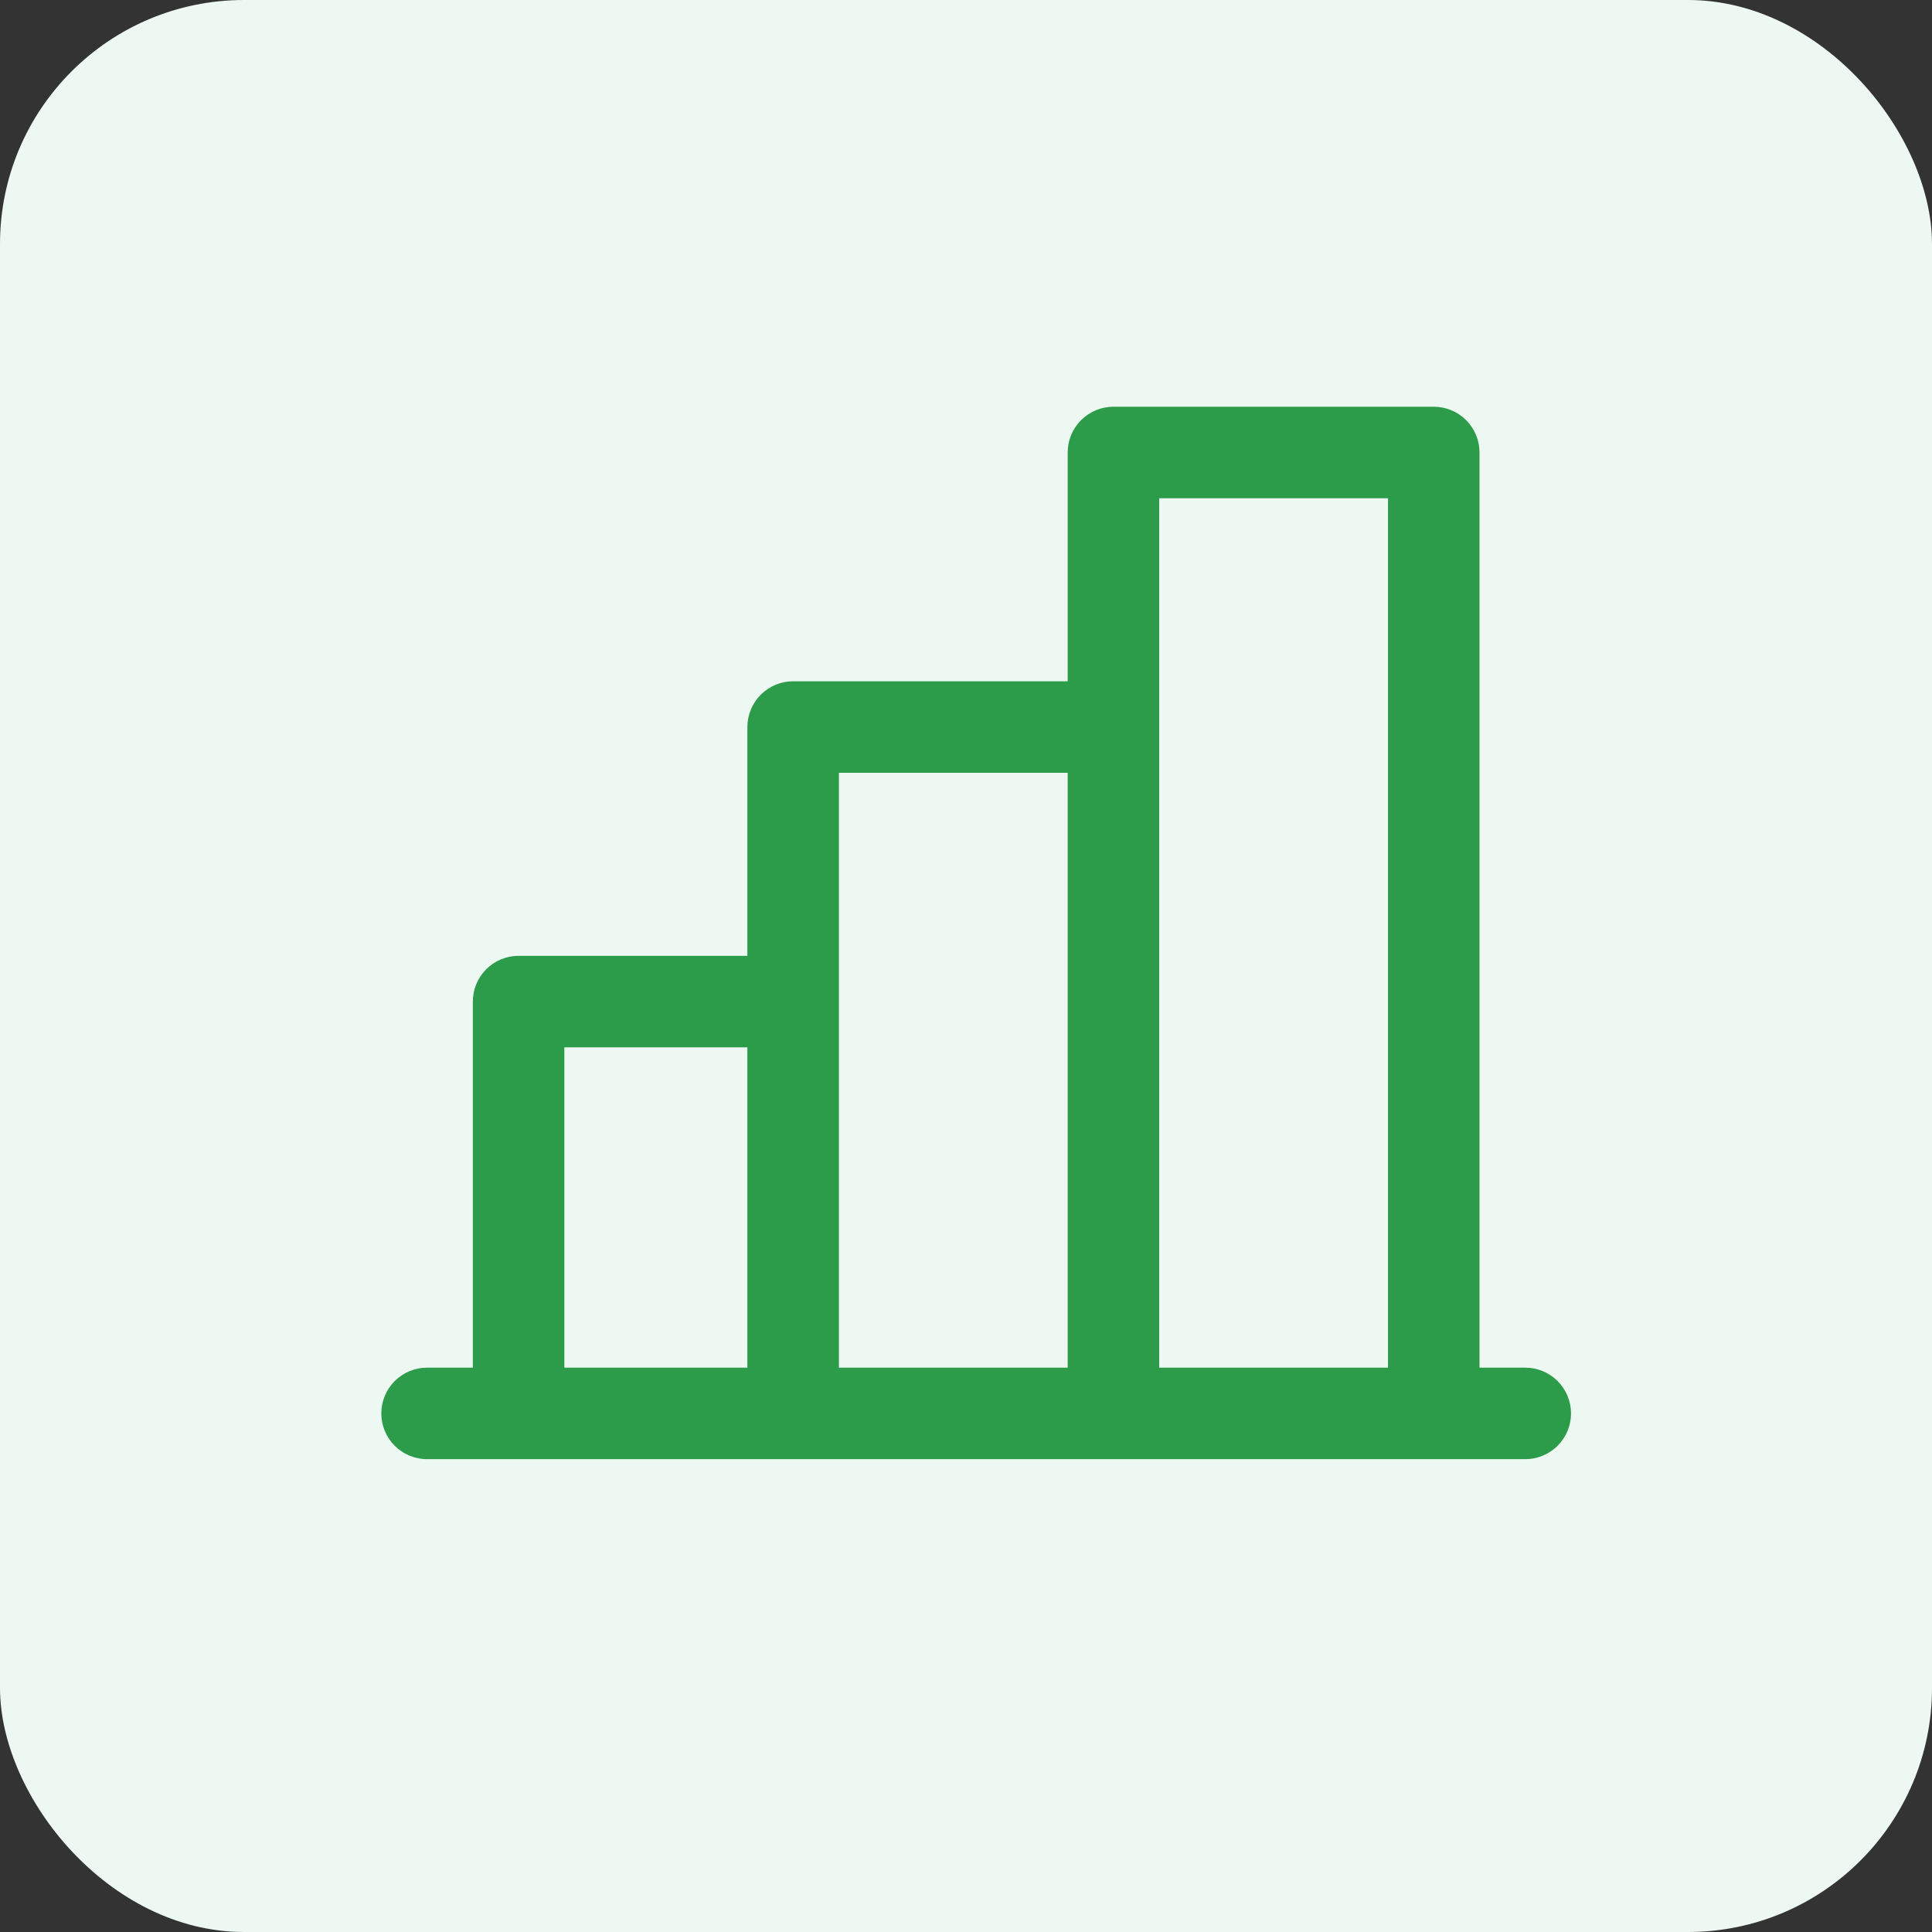
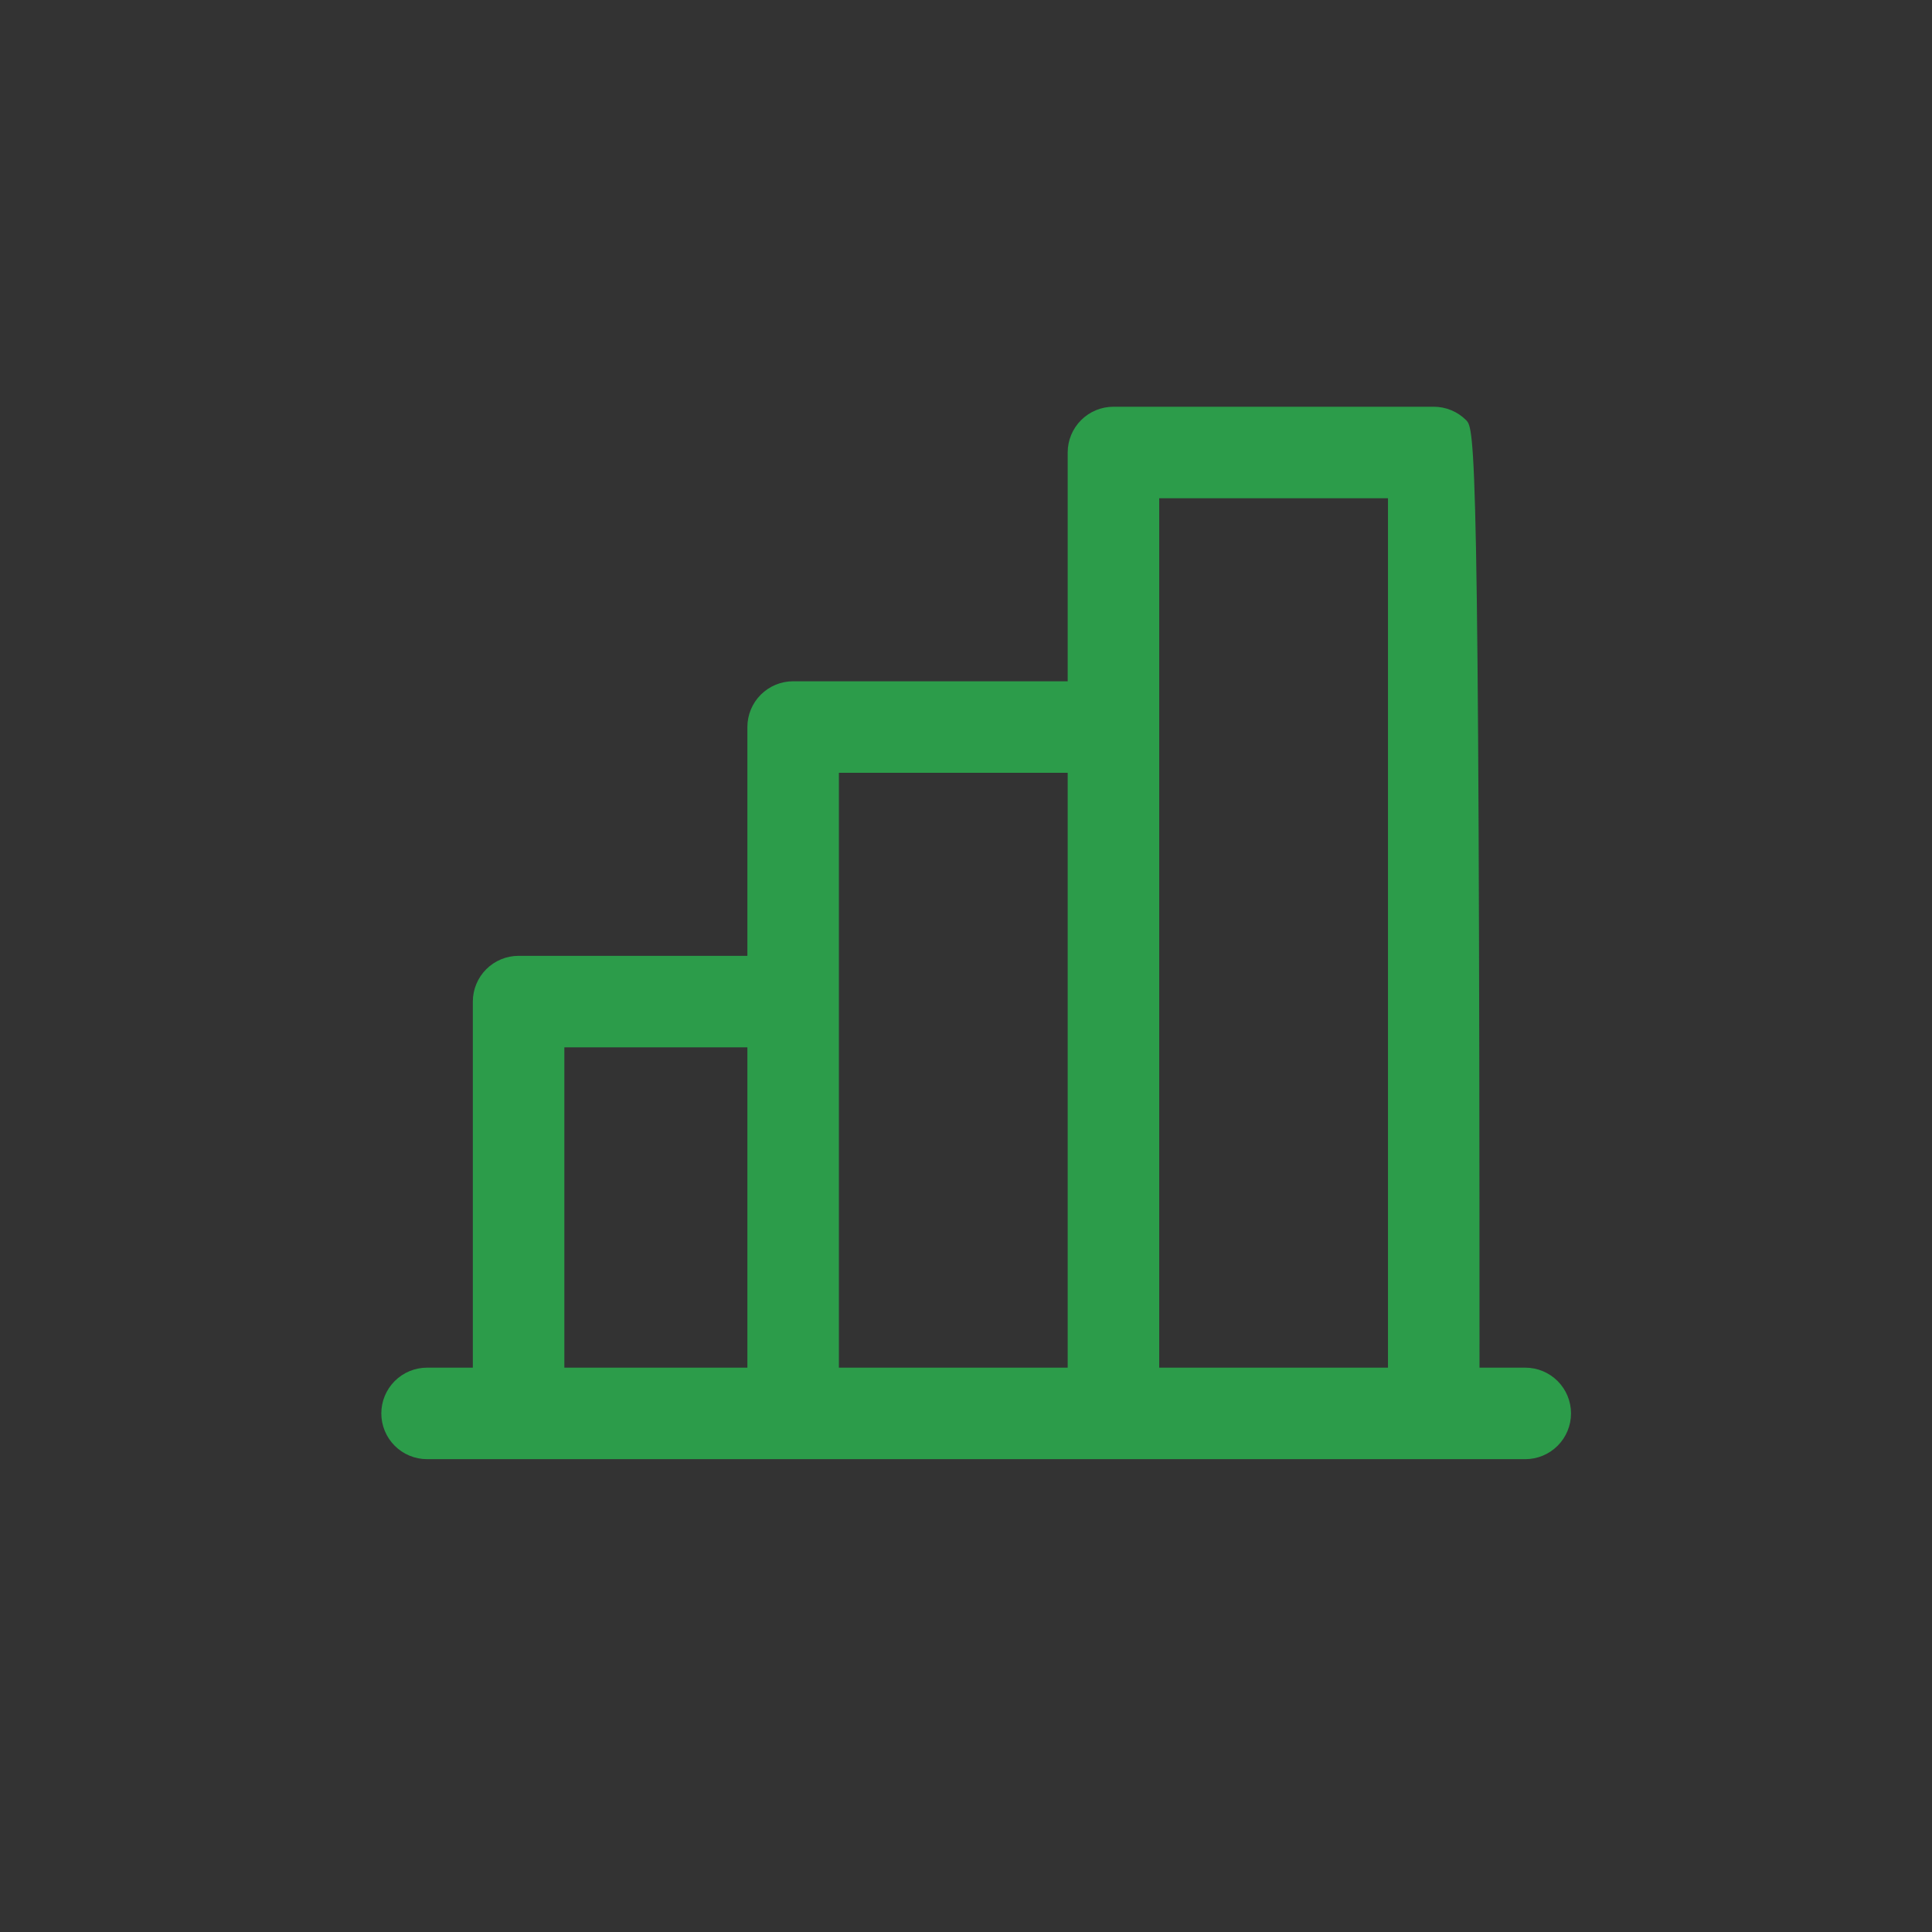
<svg xmlns="http://www.w3.org/2000/svg" width="95" height="95" viewBox="0 0 95 95" fill="none">
  <rect x="0" y="0" width="95" height="95" fill="#333333" stroke="none" />
-   <rect width="95" height="95" rx="12" fill="#EDF8F2" />
-   <path d="M75 67.25H72.75V22.25C72.75 21.653 72.513 21.081 72.091 20.659C71.669 20.237 71.097 20 70.5 20H54.75C54.153 20 53.581 20.237 53.159 20.659C52.737 21.081 52.5 21.653 52.5 22.25V33.5H39C38.403 33.5 37.831 33.737 37.409 34.159C36.987 34.581 36.75 35.153 36.75 35.75V47H25.5C24.903 47 24.331 47.237 23.909 47.659C23.487 48.081 23.25 48.653 23.25 49.25V67.25H21C20.403 67.25 19.831 67.487 19.409 67.909C18.987 68.331 18.75 68.903 18.75 69.5C18.75 70.097 18.987 70.669 19.409 71.091C19.831 71.513 20.403 71.75 21 71.75H75C75.597 71.75 76.169 71.513 76.591 71.091C77.013 70.669 77.25 70.097 77.25 69.5C77.25 68.903 77.013 68.331 76.591 67.909C76.169 67.487 75.597 67.25 75 67.25ZM57 24.5H68.25V67.25H57V24.5ZM41.25 38H52.5V67.25H41.25V38ZM27.75 51.5H36.75V67.25H27.75V51.5Z" fill="#2C9C4A" />
+   <path d="M75 67.25H72.75C72.75 21.653 72.513 21.081 72.091 20.659C71.669 20.237 71.097 20 70.5 20H54.75C54.153 20 53.581 20.237 53.159 20.659C52.737 21.081 52.5 21.653 52.5 22.25V33.5H39C38.403 33.5 37.831 33.737 37.409 34.159C36.987 34.581 36.75 35.153 36.75 35.75V47H25.5C24.903 47 24.331 47.237 23.909 47.659C23.487 48.081 23.25 48.653 23.25 49.25V67.25H21C20.403 67.25 19.831 67.487 19.409 67.909C18.987 68.331 18.75 68.903 18.75 69.5C18.75 70.097 18.987 70.669 19.409 71.091C19.831 71.513 20.403 71.75 21 71.75H75C75.597 71.75 76.169 71.513 76.591 71.091C77.013 70.669 77.25 70.097 77.25 69.5C77.25 68.903 77.013 68.331 76.591 67.909C76.169 67.487 75.597 67.25 75 67.25ZM57 24.5H68.25V67.25H57V24.5ZM41.25 38H52.5V67.25H41.25V38ZM27.75 51.5H36.75V67.25H27.75V51.5Z" fill="#2C9C4A" />
</svg>